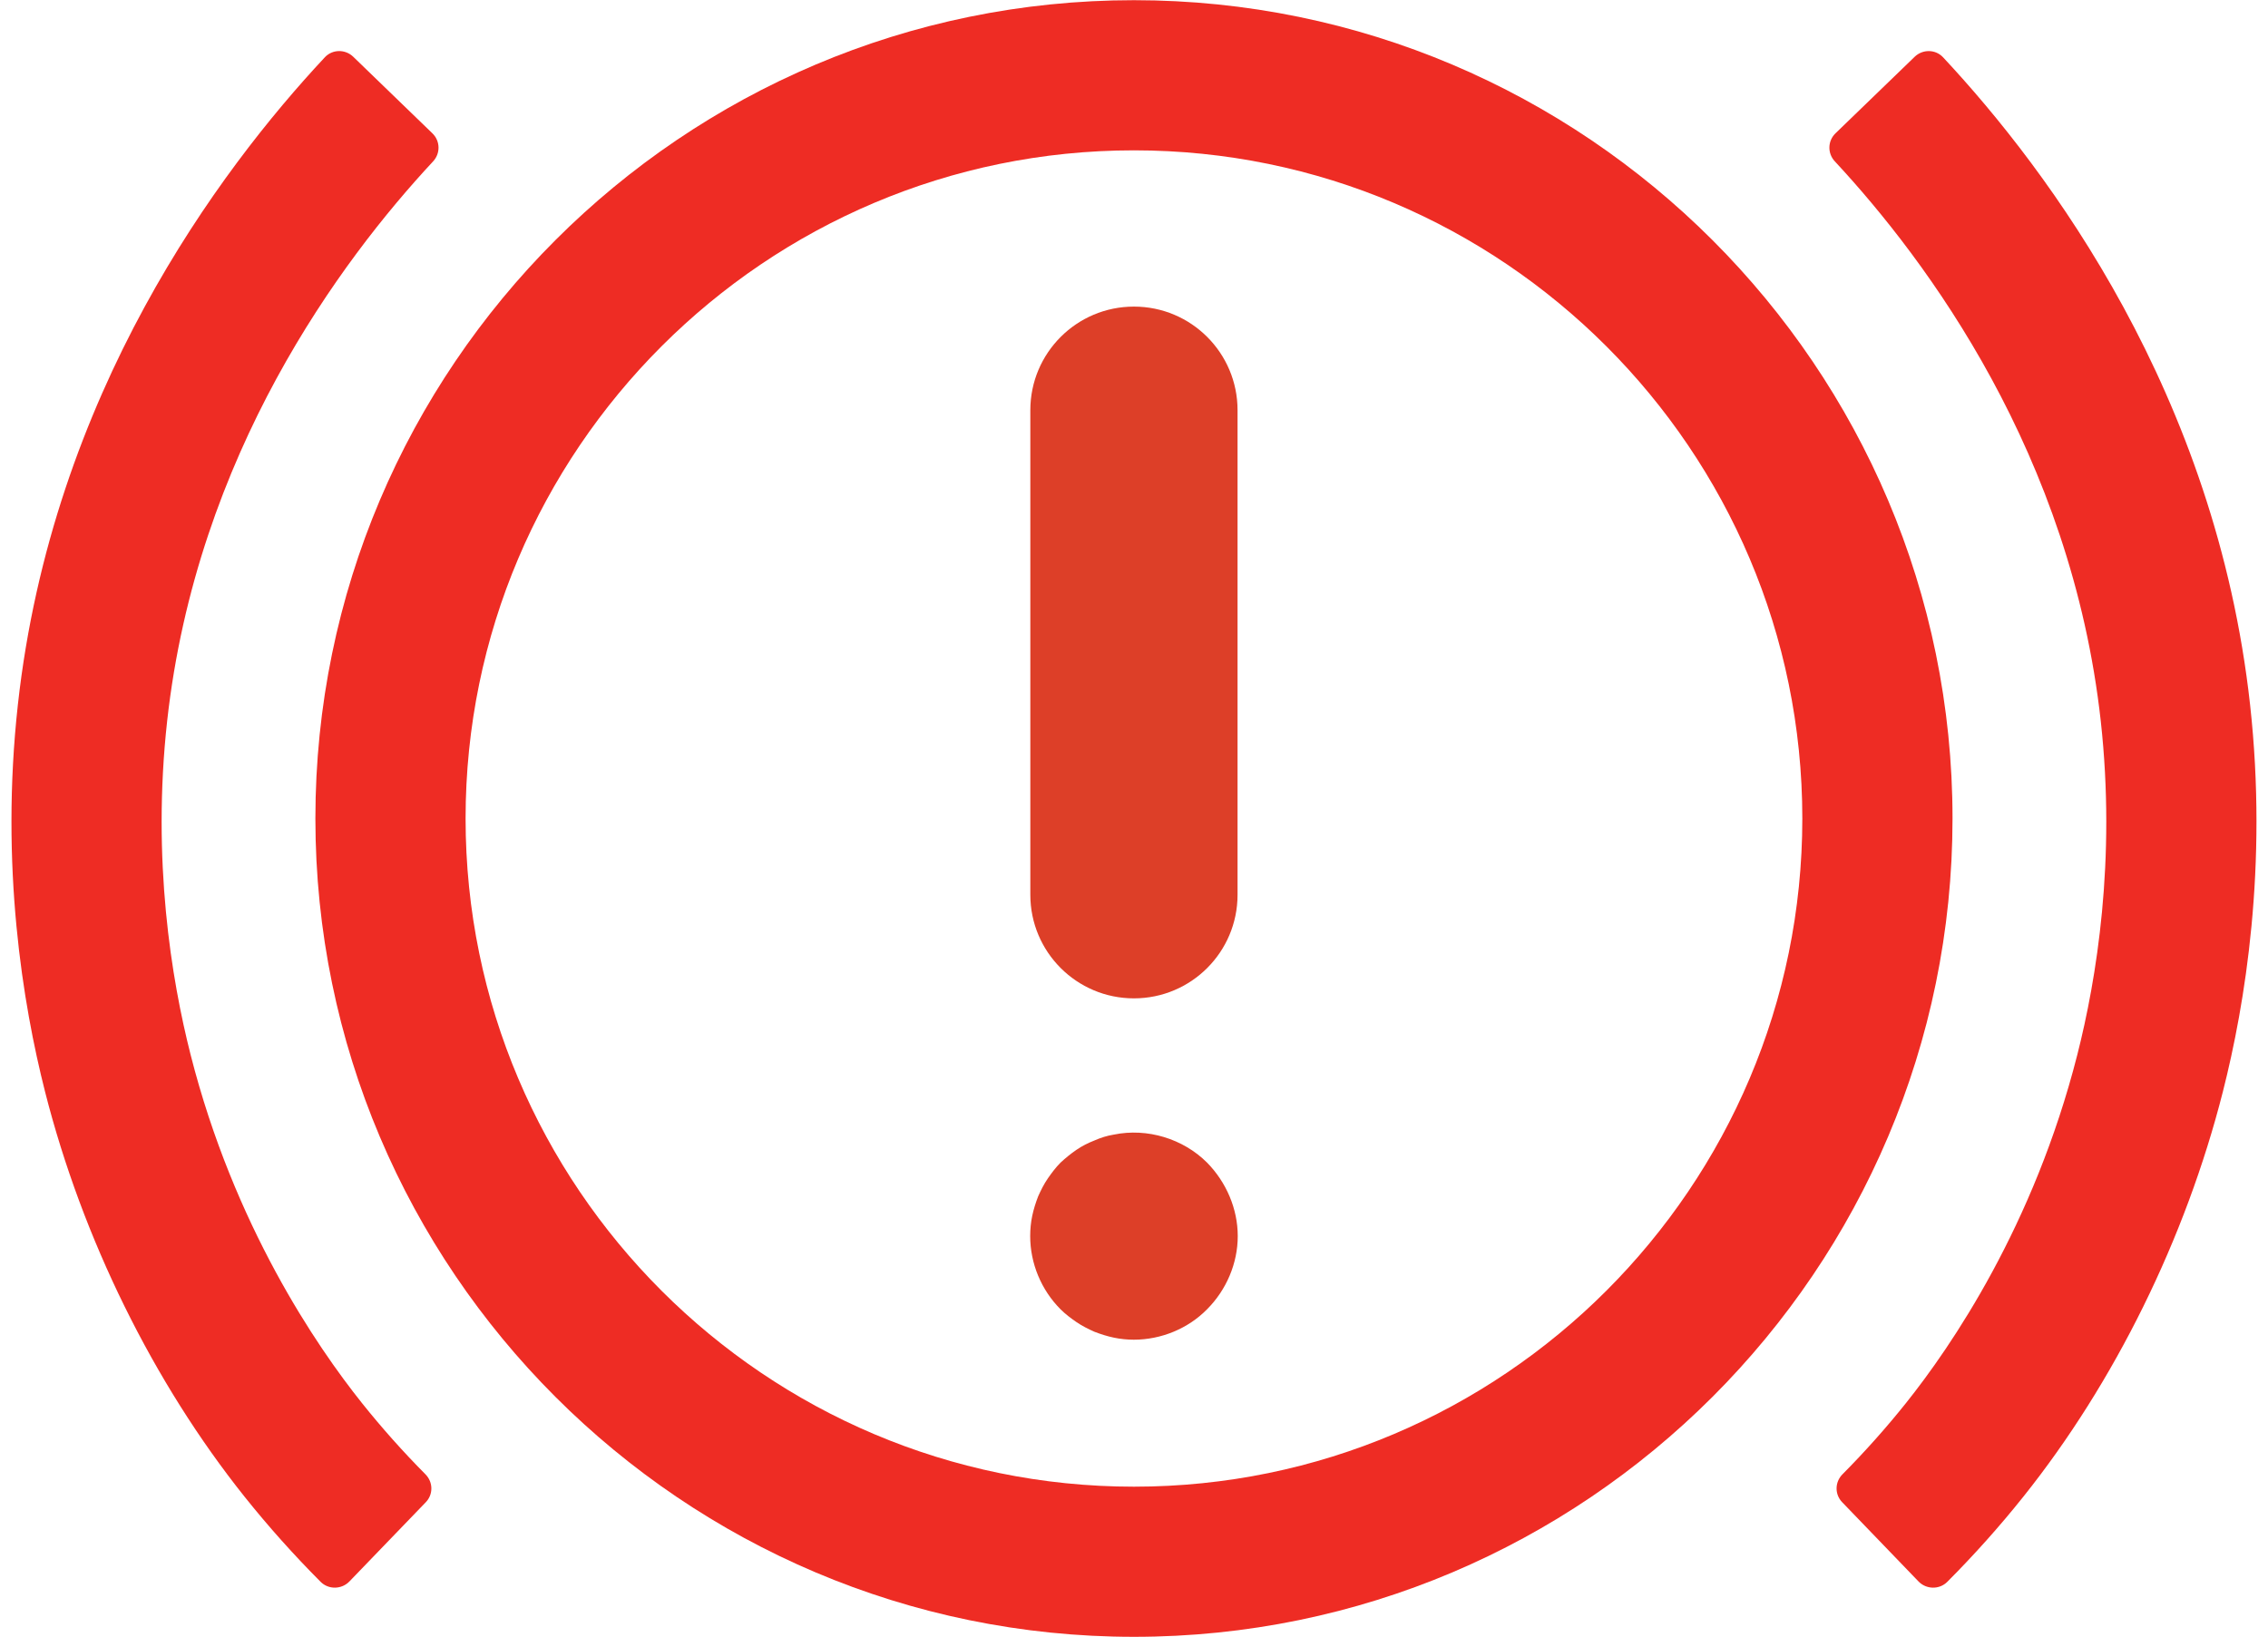
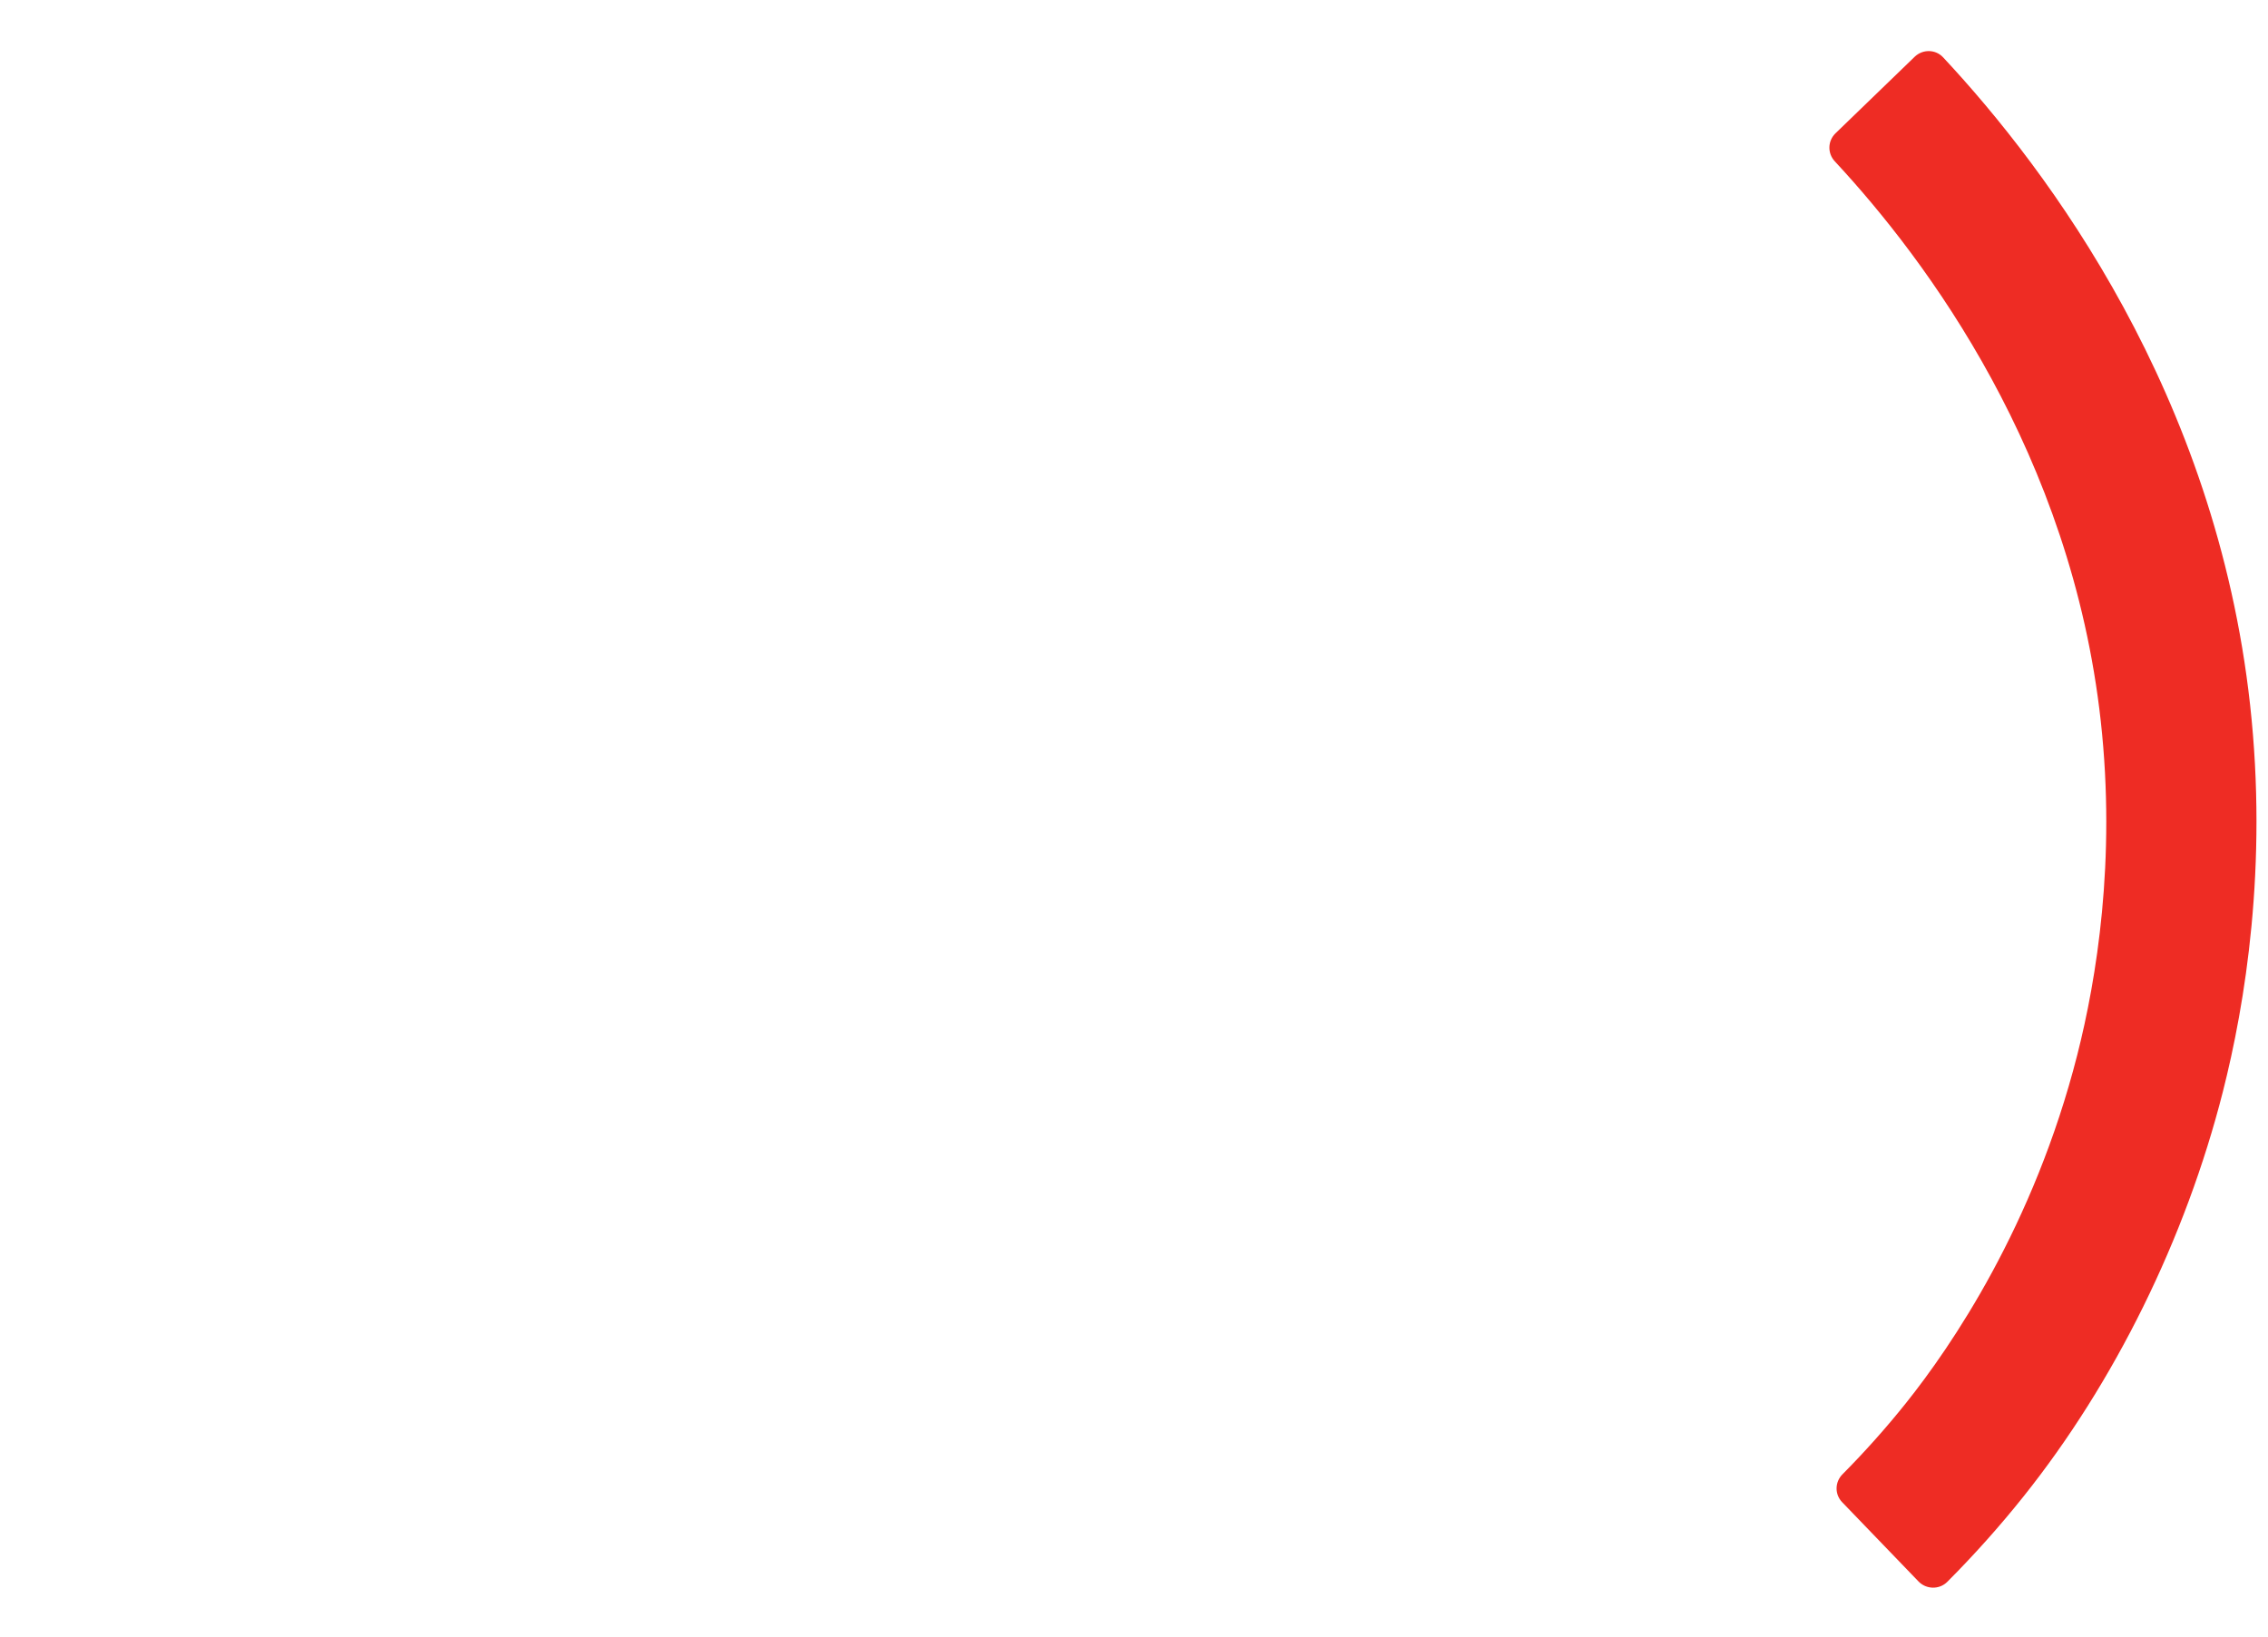
<svg xmlns="http://www.w3.org/2000/svg" height="241.0" preserveAspectRatio="xMidYMid meet" version="1.0" viewBox="22.1 23.1 333.8 241.0" width="333.8" zoomAndPan="magnify">
  <g>
    <g fill="#EE2C24" id="change1_1">
-       <path d="M73.529,255.922c-1.149,1.192-3.073,1.231-4.241,0.059 c-3.946-3.957-7.696-8.153-11.175-12.507c-13.451-16.843-23.884-38.024-29.381-59.642 c-3.275-12.888-6.627-33.232-4.002-56.991c5.049-45.715,29.605-78.63,45.178-95.305 c1.121-1.2,3.005-1.217,4.185-0.075L85.74,42.729c1.162,1.124,1.204,2.949,0.102,4.132 c-13.595,14.611-34.806,43.15-39.142,82.407c-2.26,20.465,0.63,38.007,3.454,49.116 c6.394,25.149,18.55,42.933,25.229,51.292c2.909,3.641,6.042,7.158,9.337,10.478 c1.131,1.139,1.164,2.949,0.051,4.104L73.529,255.922z" />
      <path d="M308.699,255.982c3.943-3.954,7.696-8.154,11.175-12.511 c13.449-16.83,23.884-38.011,29.381-59.637c3.277-12.883,6.632-33.227,4.007-56.995 c-5.053-45.703-29.609-78.622-45.183-95.301c-1.121-1.2-3.005-1.217-4.185-0.076l-11.647,11.261 c-1.162,1.124-1.204,2.948-0.103,4.132c13.593,14.619,34.806,43.166,39.143,82.411 c2.262,20.474-0.63,38.011-3.454,49.12c-6.394,25.162-18.548,42.933-25.227,51.292 c-2.914,3.644-6.044,7.157-9.334,10.471c-1.131,1.139-1.165,2.948-0.052,4.104l11.239,11.67 C305.606,257.113,307.531,257.154,308.699,255.982z" />
-       <path d="M188.993,264.077c-66.431,0-120.475-54.046-120.475-120.475S122.562,23.127,188.993,23.127 c66.429,0,120.475,54.046,120.475,120.475S255.422,264.077,188.993,264.077z M188.993,45.233 c-54.241,0-98.37,44.129-98.37,98.37s44.129,98.37,98.37,98.37s98.37-44.129,98.37-98.37 S243.234,45.233,188.993,45.233z" />
    </g>
    <g id="change2_1">
-       <path d="M188.991,170.081c-8.424,0-15.249-6.828-15.249-15.249V83.487 c0-8.421,6.825-15.249,15.249-15.249s15.249,6.828,15.249,15.249v71.345 C204.24,163.253,197.415,170.081,188.991,170.081z" fill="#DD3F28" />
-     </g>
+       </g>
    <g id="change2_2">
-       <path d="M188.971,220.334c-0.968,0-1.986-0.102-2.949-0.305c-0.968-0.203-1.931-0.509-2.849-0.864 c-0.913-0.407-1.827-0.864-2.641-1.422c-0.814-0.561-1.628-1.169-2.338-1.881 c-2.844-2.847-4.472-6.761-4.472-10.777c0-1.018,0.099-2.033,0.303-2.998c0.203-0.966,0.511-1.931,0.864-2.847 c0.407-0.916,0.864-1.829,1.425-2.643s1.171-1.626,1.881-2.338c0.71-0.66,1.524-1.323,2.338-1.881 s1.727-1.018,2.641-1.373c0.918-0.407,1.881-0.712,2.849-0.864c4.929-1.018,10.216,0.611,13.725,4.117 c2.844,2.896,4.522,6.81,4.522,10.826s-1.678,7.93-4.522,10.777C196.953,218.709,192.987,220.334,188.971,220.334z" fill="#DD3F28" />
-     </g>
+       </g>
  </g>
</svg>